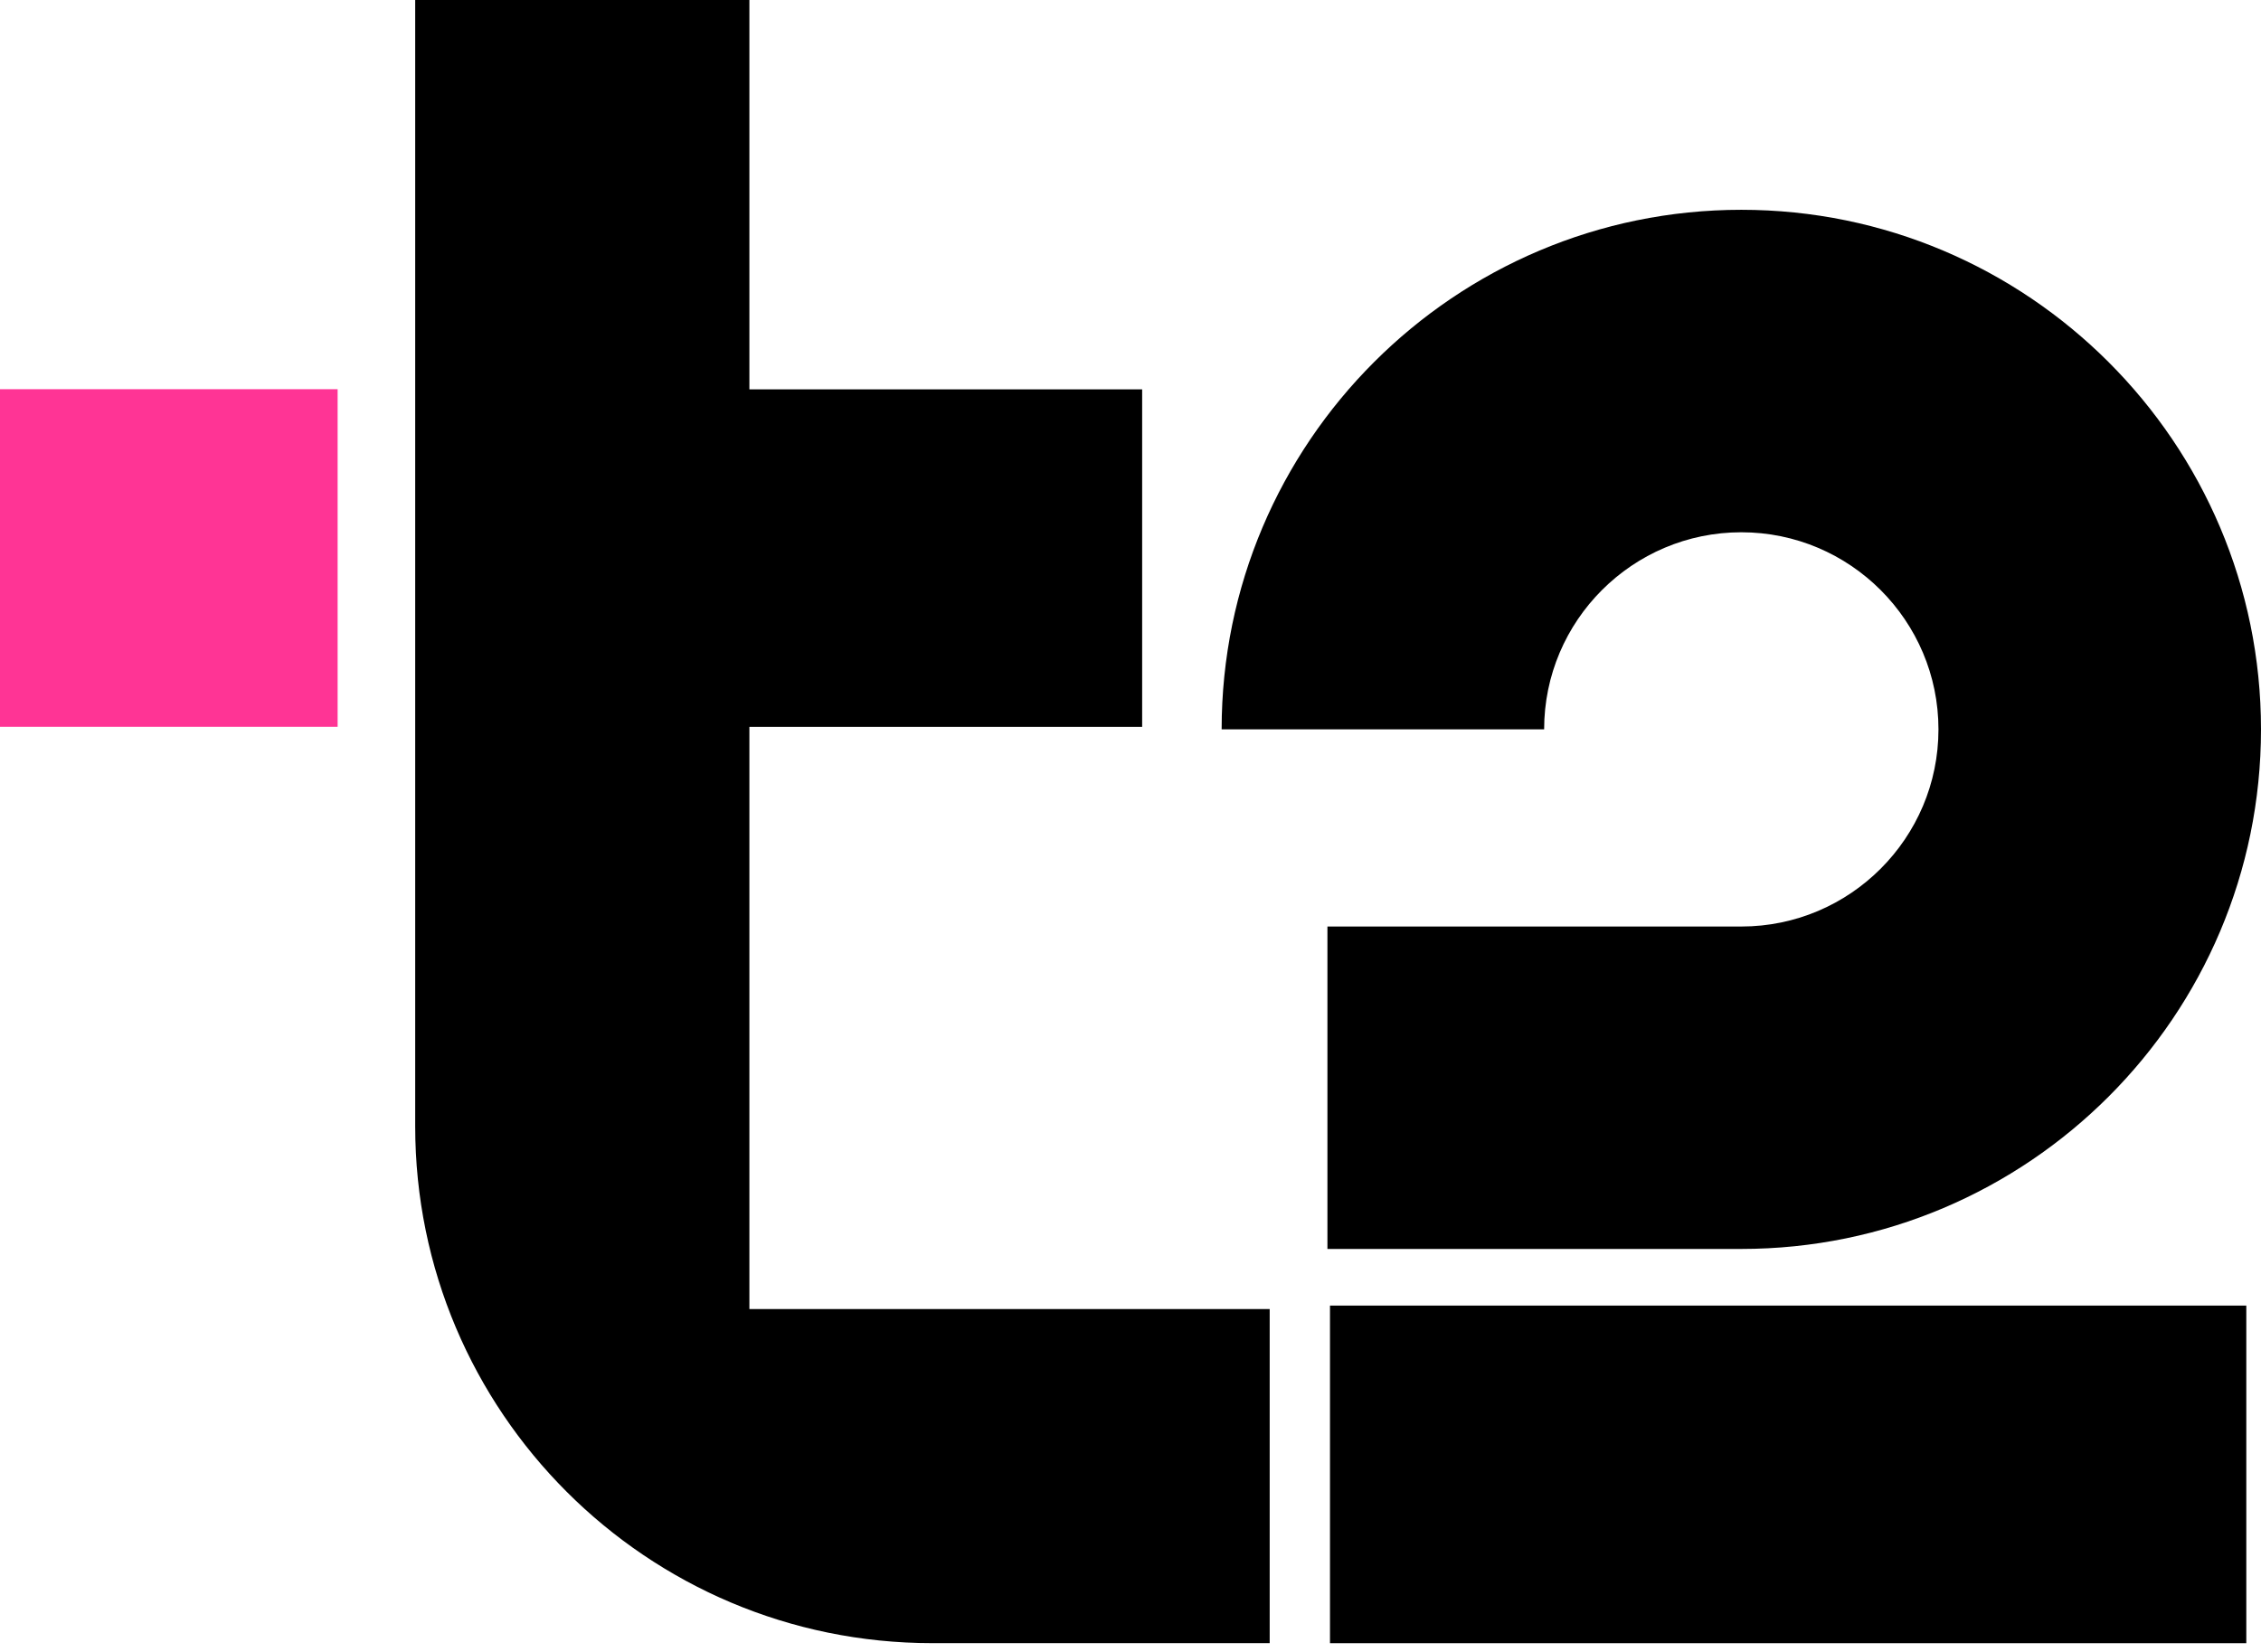
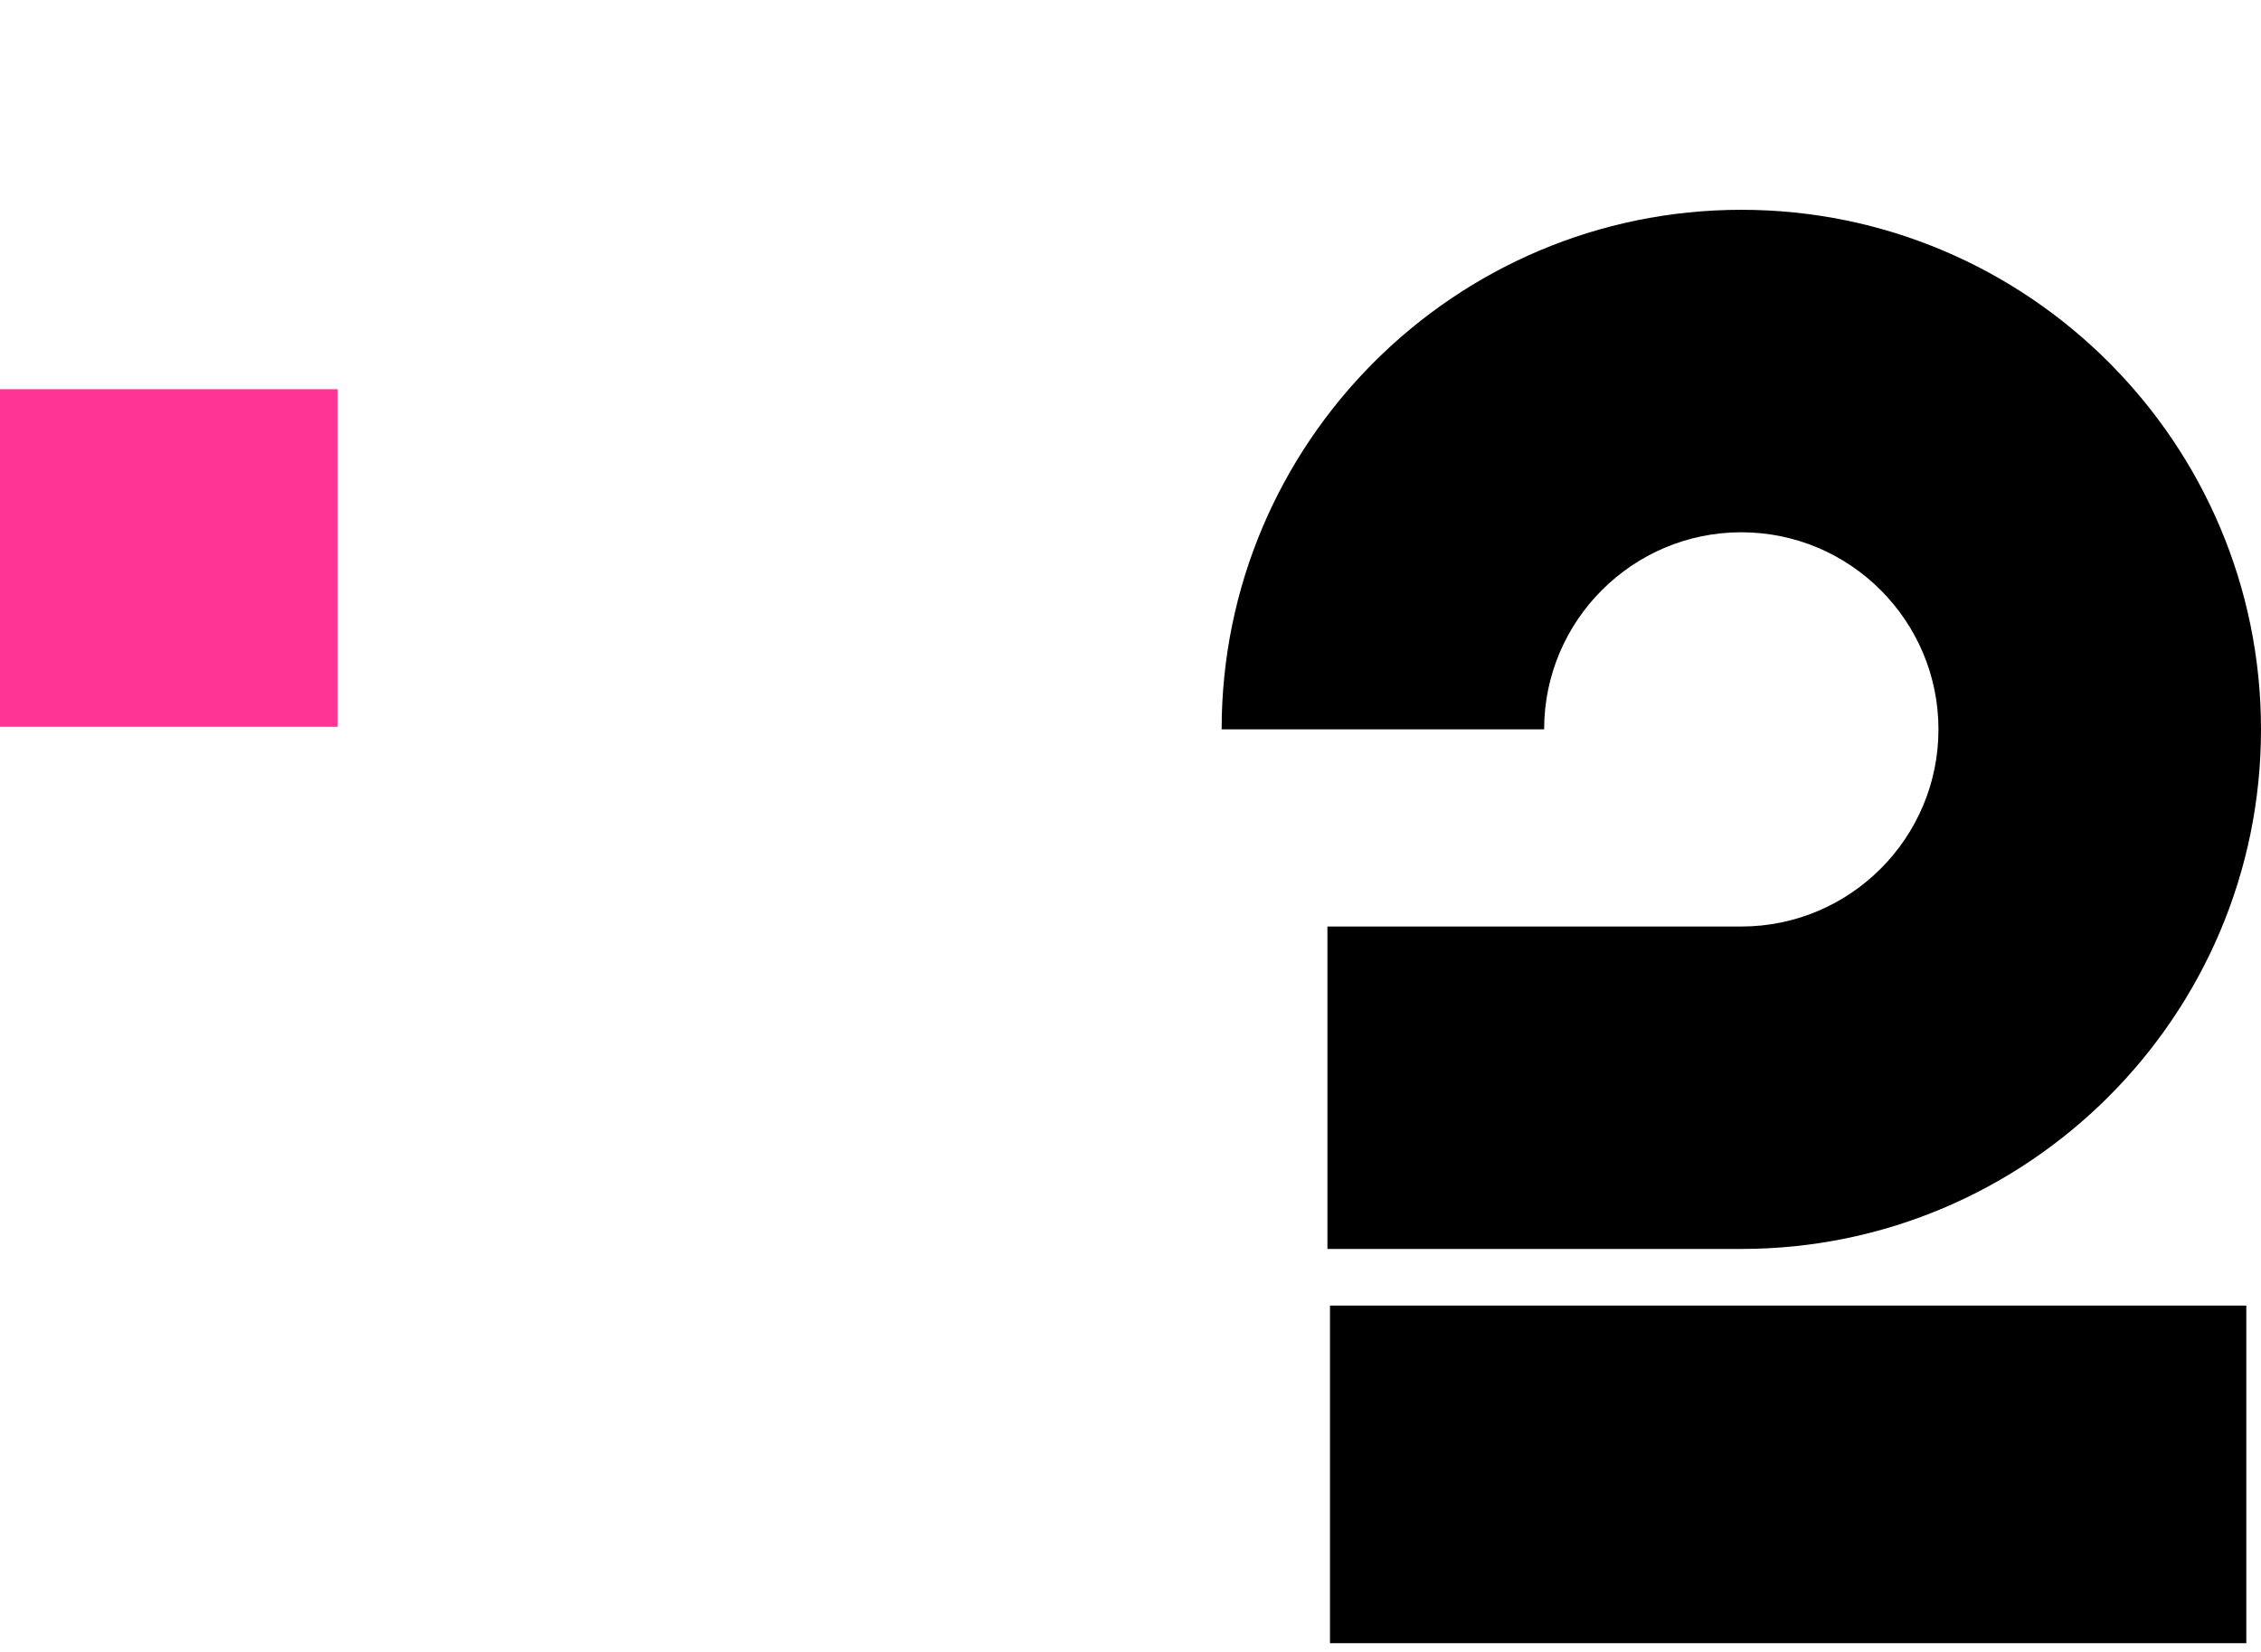
<svg xmlns="http://www.w3.org/2000/svg" width="52" height="38" viewBox="0 0 52 38" fill="none">
-   <path d="M17.235 30.113V16.721H26.268V8.956H17.235V0H9.549V25.907C9.549 32.474 14.873 37.798 21.44 37.798H29.201V30.113H17.236H17.235Z" fill="black" />
-   <path d="M7.765 8.953H0V16.719H7.765V8.953Z" fill="#FF3495" />
+   <path d="M7.765 8.953H0V16.719H7.765V8.953" fill="#FF3495" />
  <path d="M51.662 30.033H30.588V37.799H51.662V30.033Z" fill="black" />
  <path d="M40.048 28.73H30.529V21.313H40.048C42.548 21.313 44.582 19.279 44.582 16.778C44.582 14.278 42.548 12.244 40.048 12.244C37.548 12.244 35.513 14.278 35.513 16.778H28.096C28.096 10.187 33.457 4.826 40.048 4.826C46.639 4.826 52 10.187 52 16.778C52 23.369 46.639 28.73 40.048 28.73Z" fill="black" />
</svg>